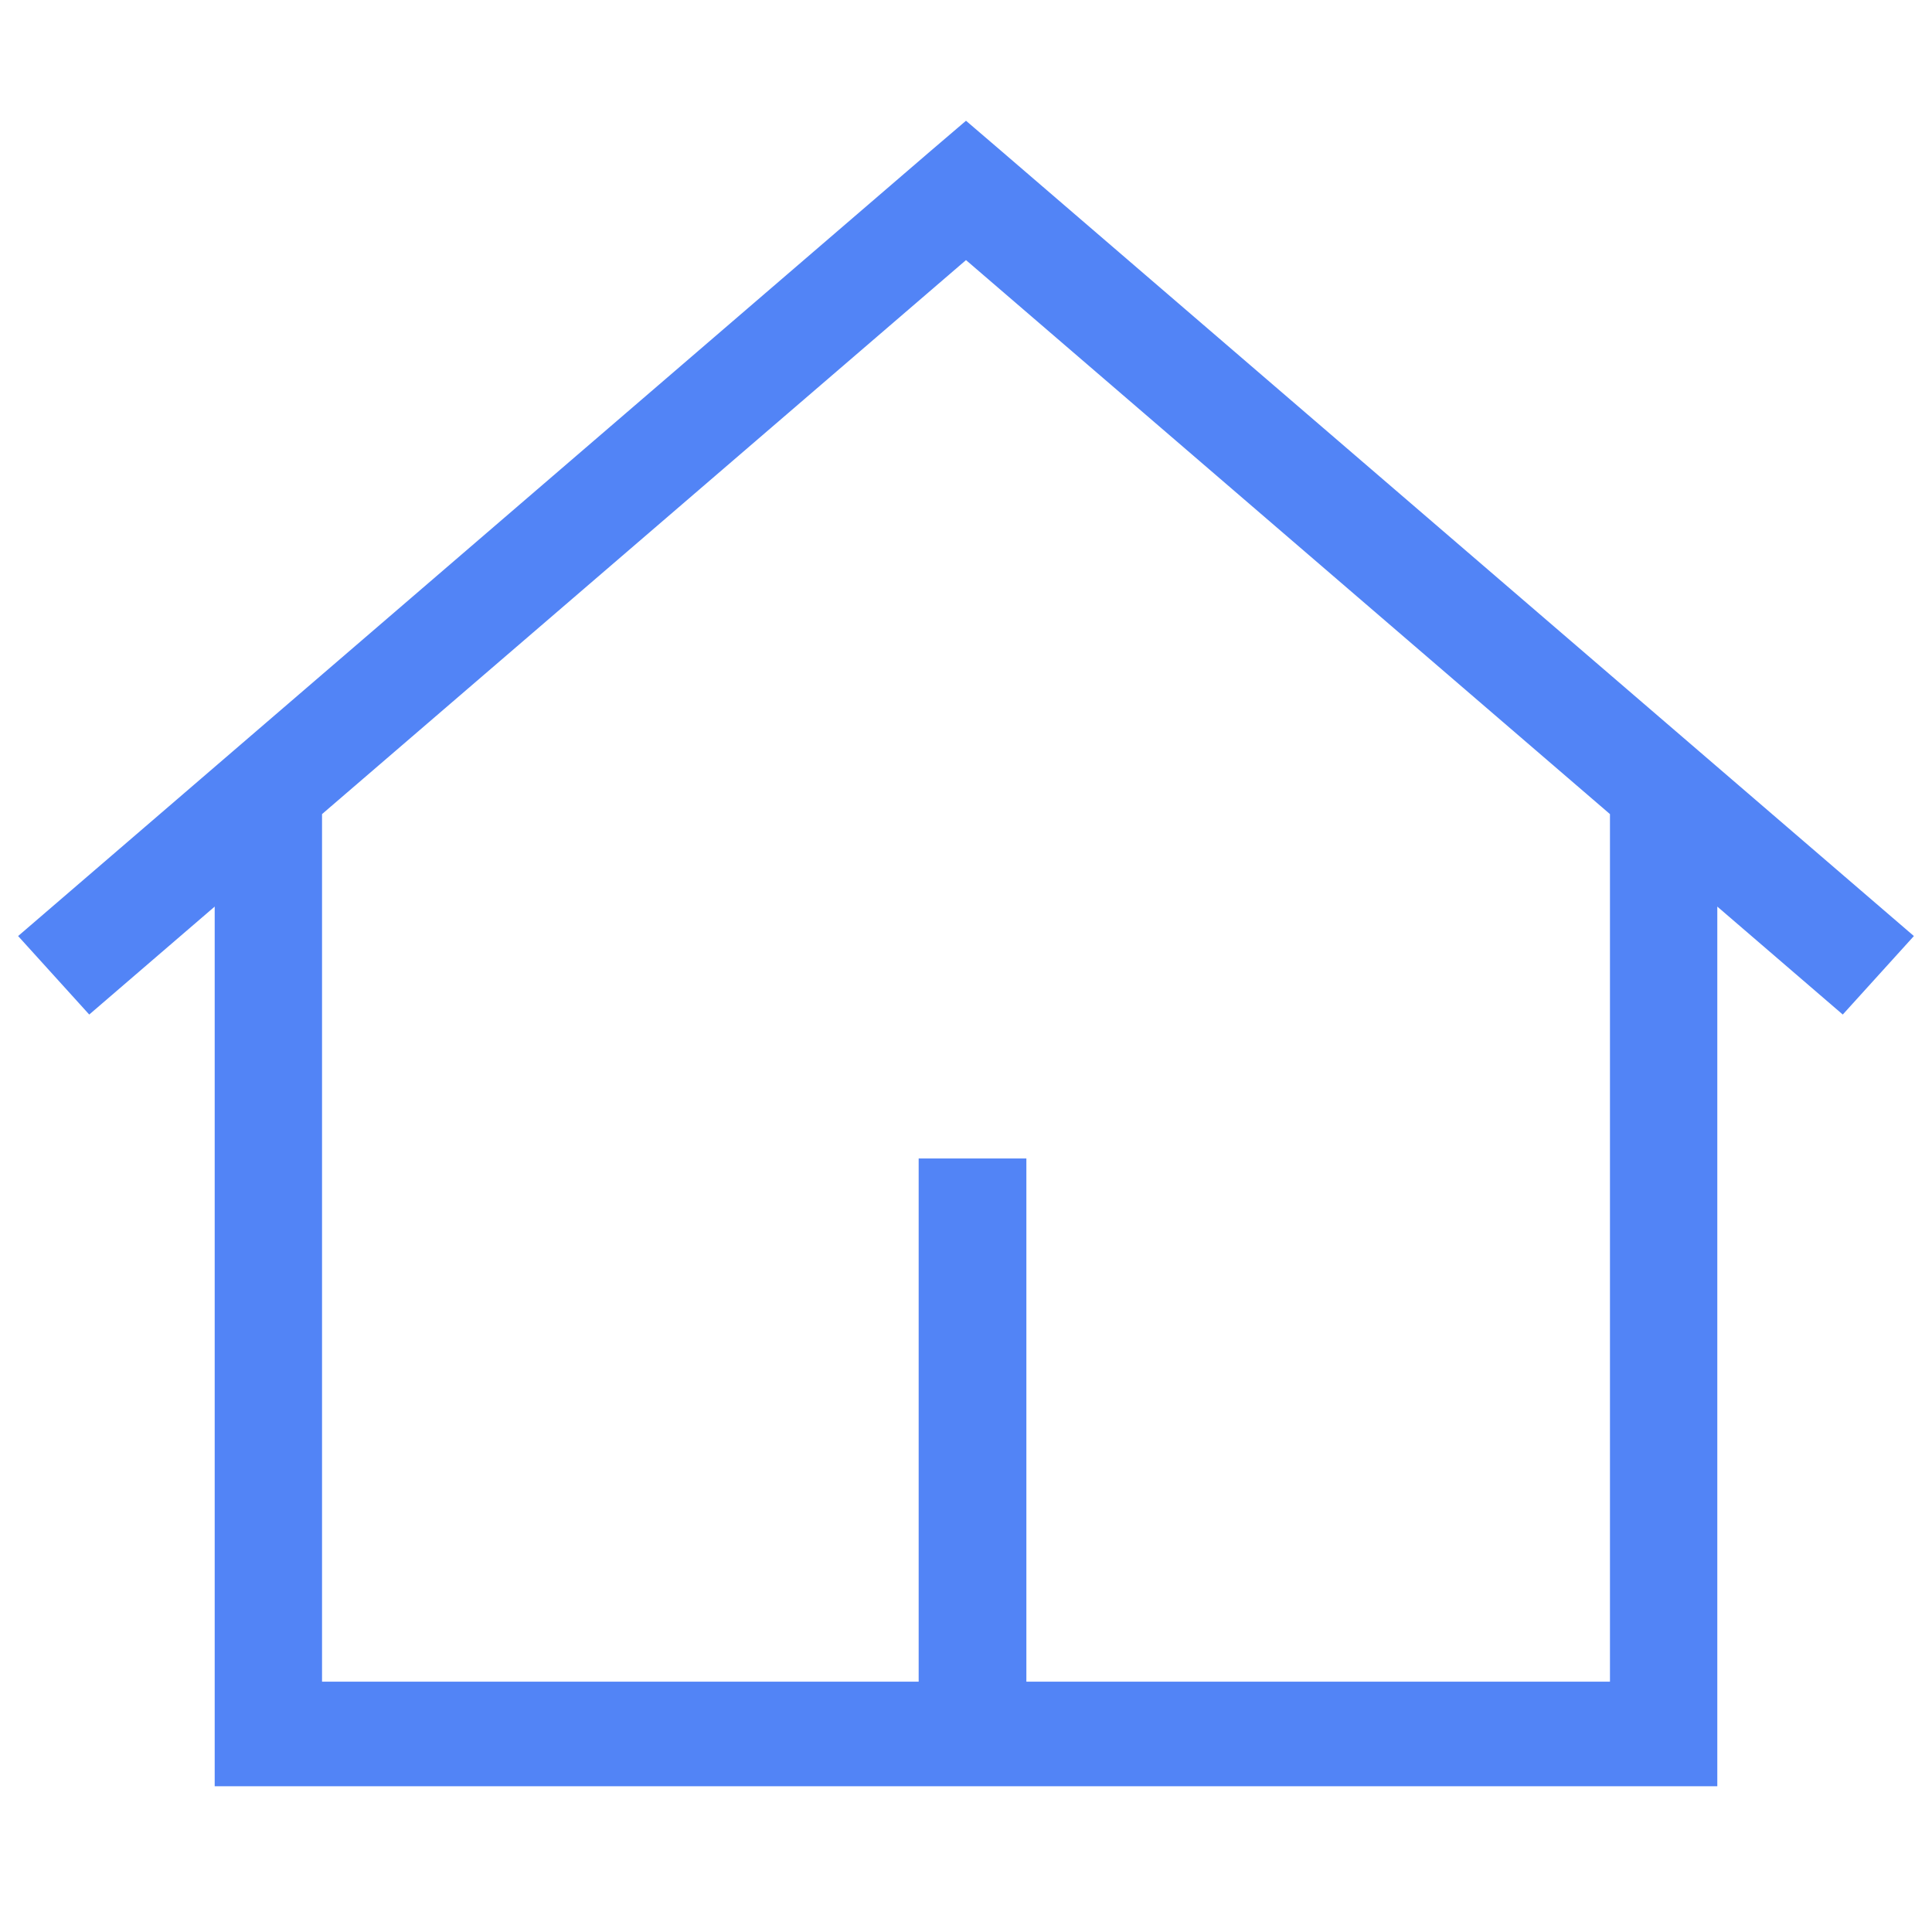
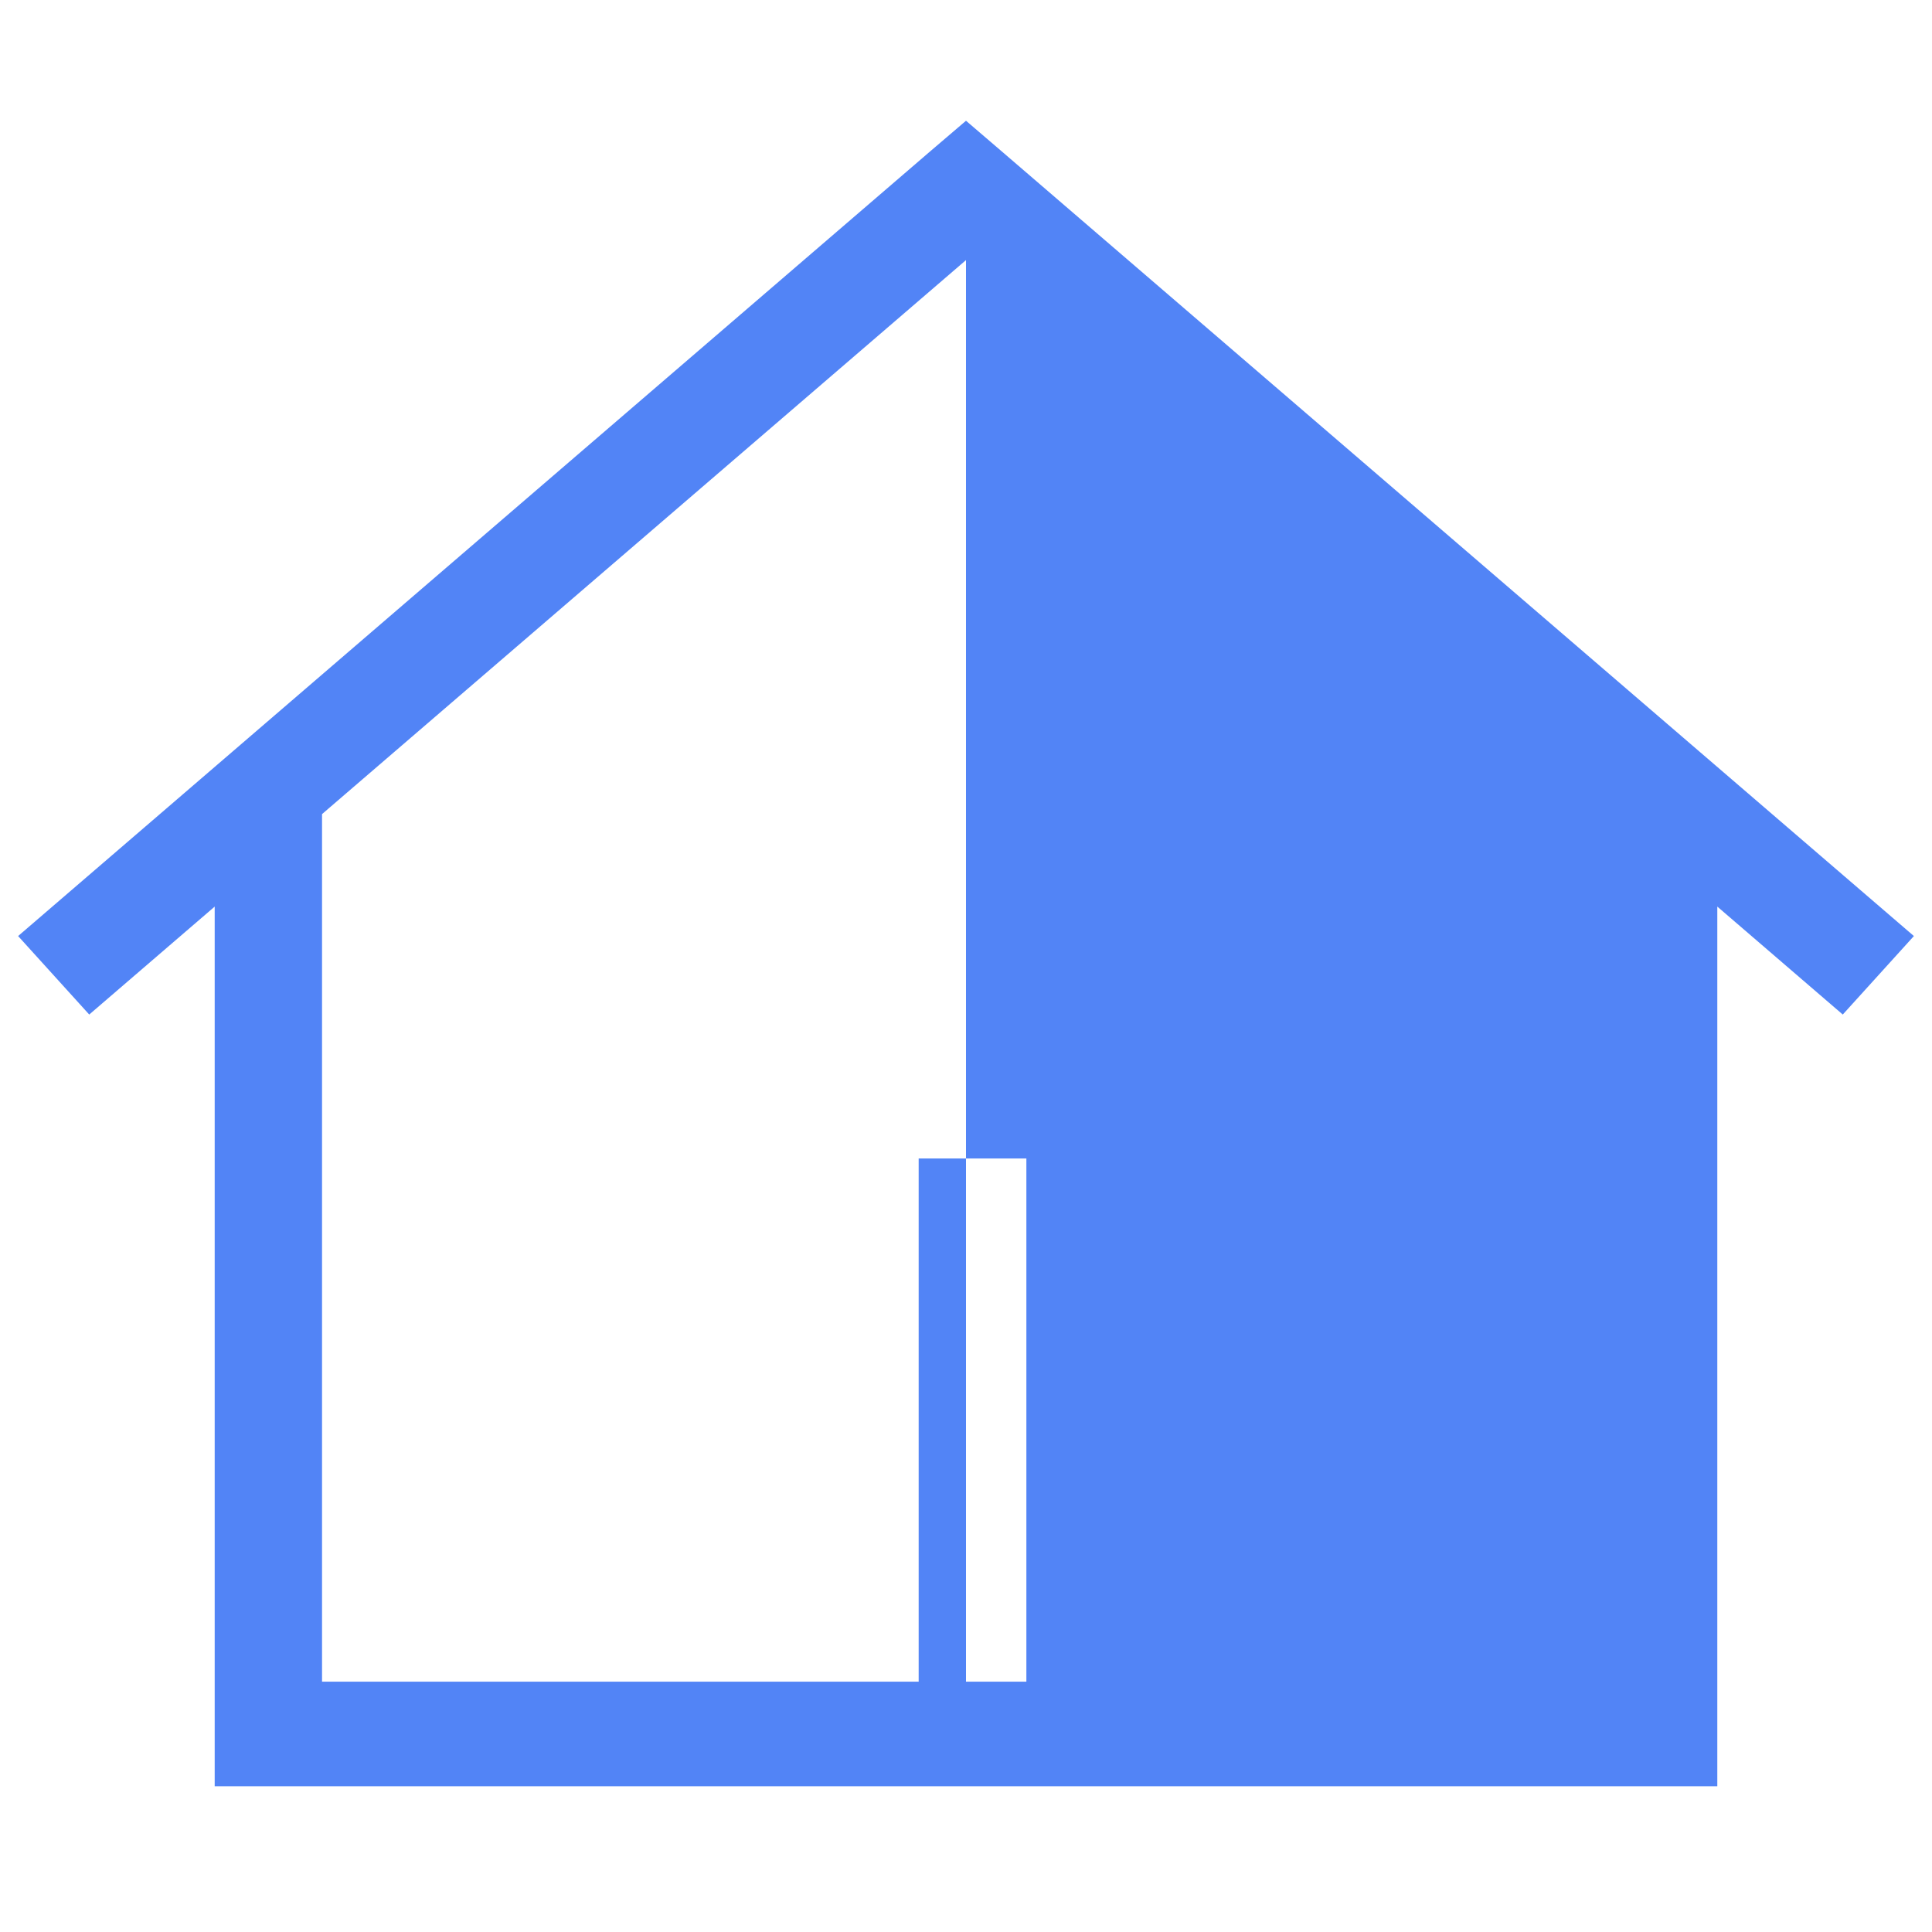
<svg xmlns="http://www.w3.org/2000/svg" width="16" height="16" viewBox="0 0 16 16" fill="none">
-   <path d="M8.294 1.252L8 1L7.705 1.252L0.15 7.752L0.739 8.402L1.778 7.508V14.36V14.793H2.222H13.778H14.222V14.36V7.508L15.261 8.402L15.85 7.752L8.294 1.252ZM2.667 13.927V6.742L8 2.154L13.333 6.742V13.927H8V11.76V9.594V13.927H2.667ZM7.608 13.927V11.76V9.594H8.5V13.927H7.608Z" fill="#5284F6" />
+   <path d="M8.294 1.252L8 1L7.705 1.252L0.15 7.752L0.739 8.402L1.778 7.508V14.36V14.793H2.222H13.778H14.222V14.36V7.508L15.261 8.402L15.85 7.752L8.294 1.252ZM2.667 13.927V6.742L8 2.154V13.927H8V11.76V9.594V13.927H2.667ZM7.608 13.927V11.76V9.594H8.5V13.927H7.608Z" fill="#5284F6" />
</svg>